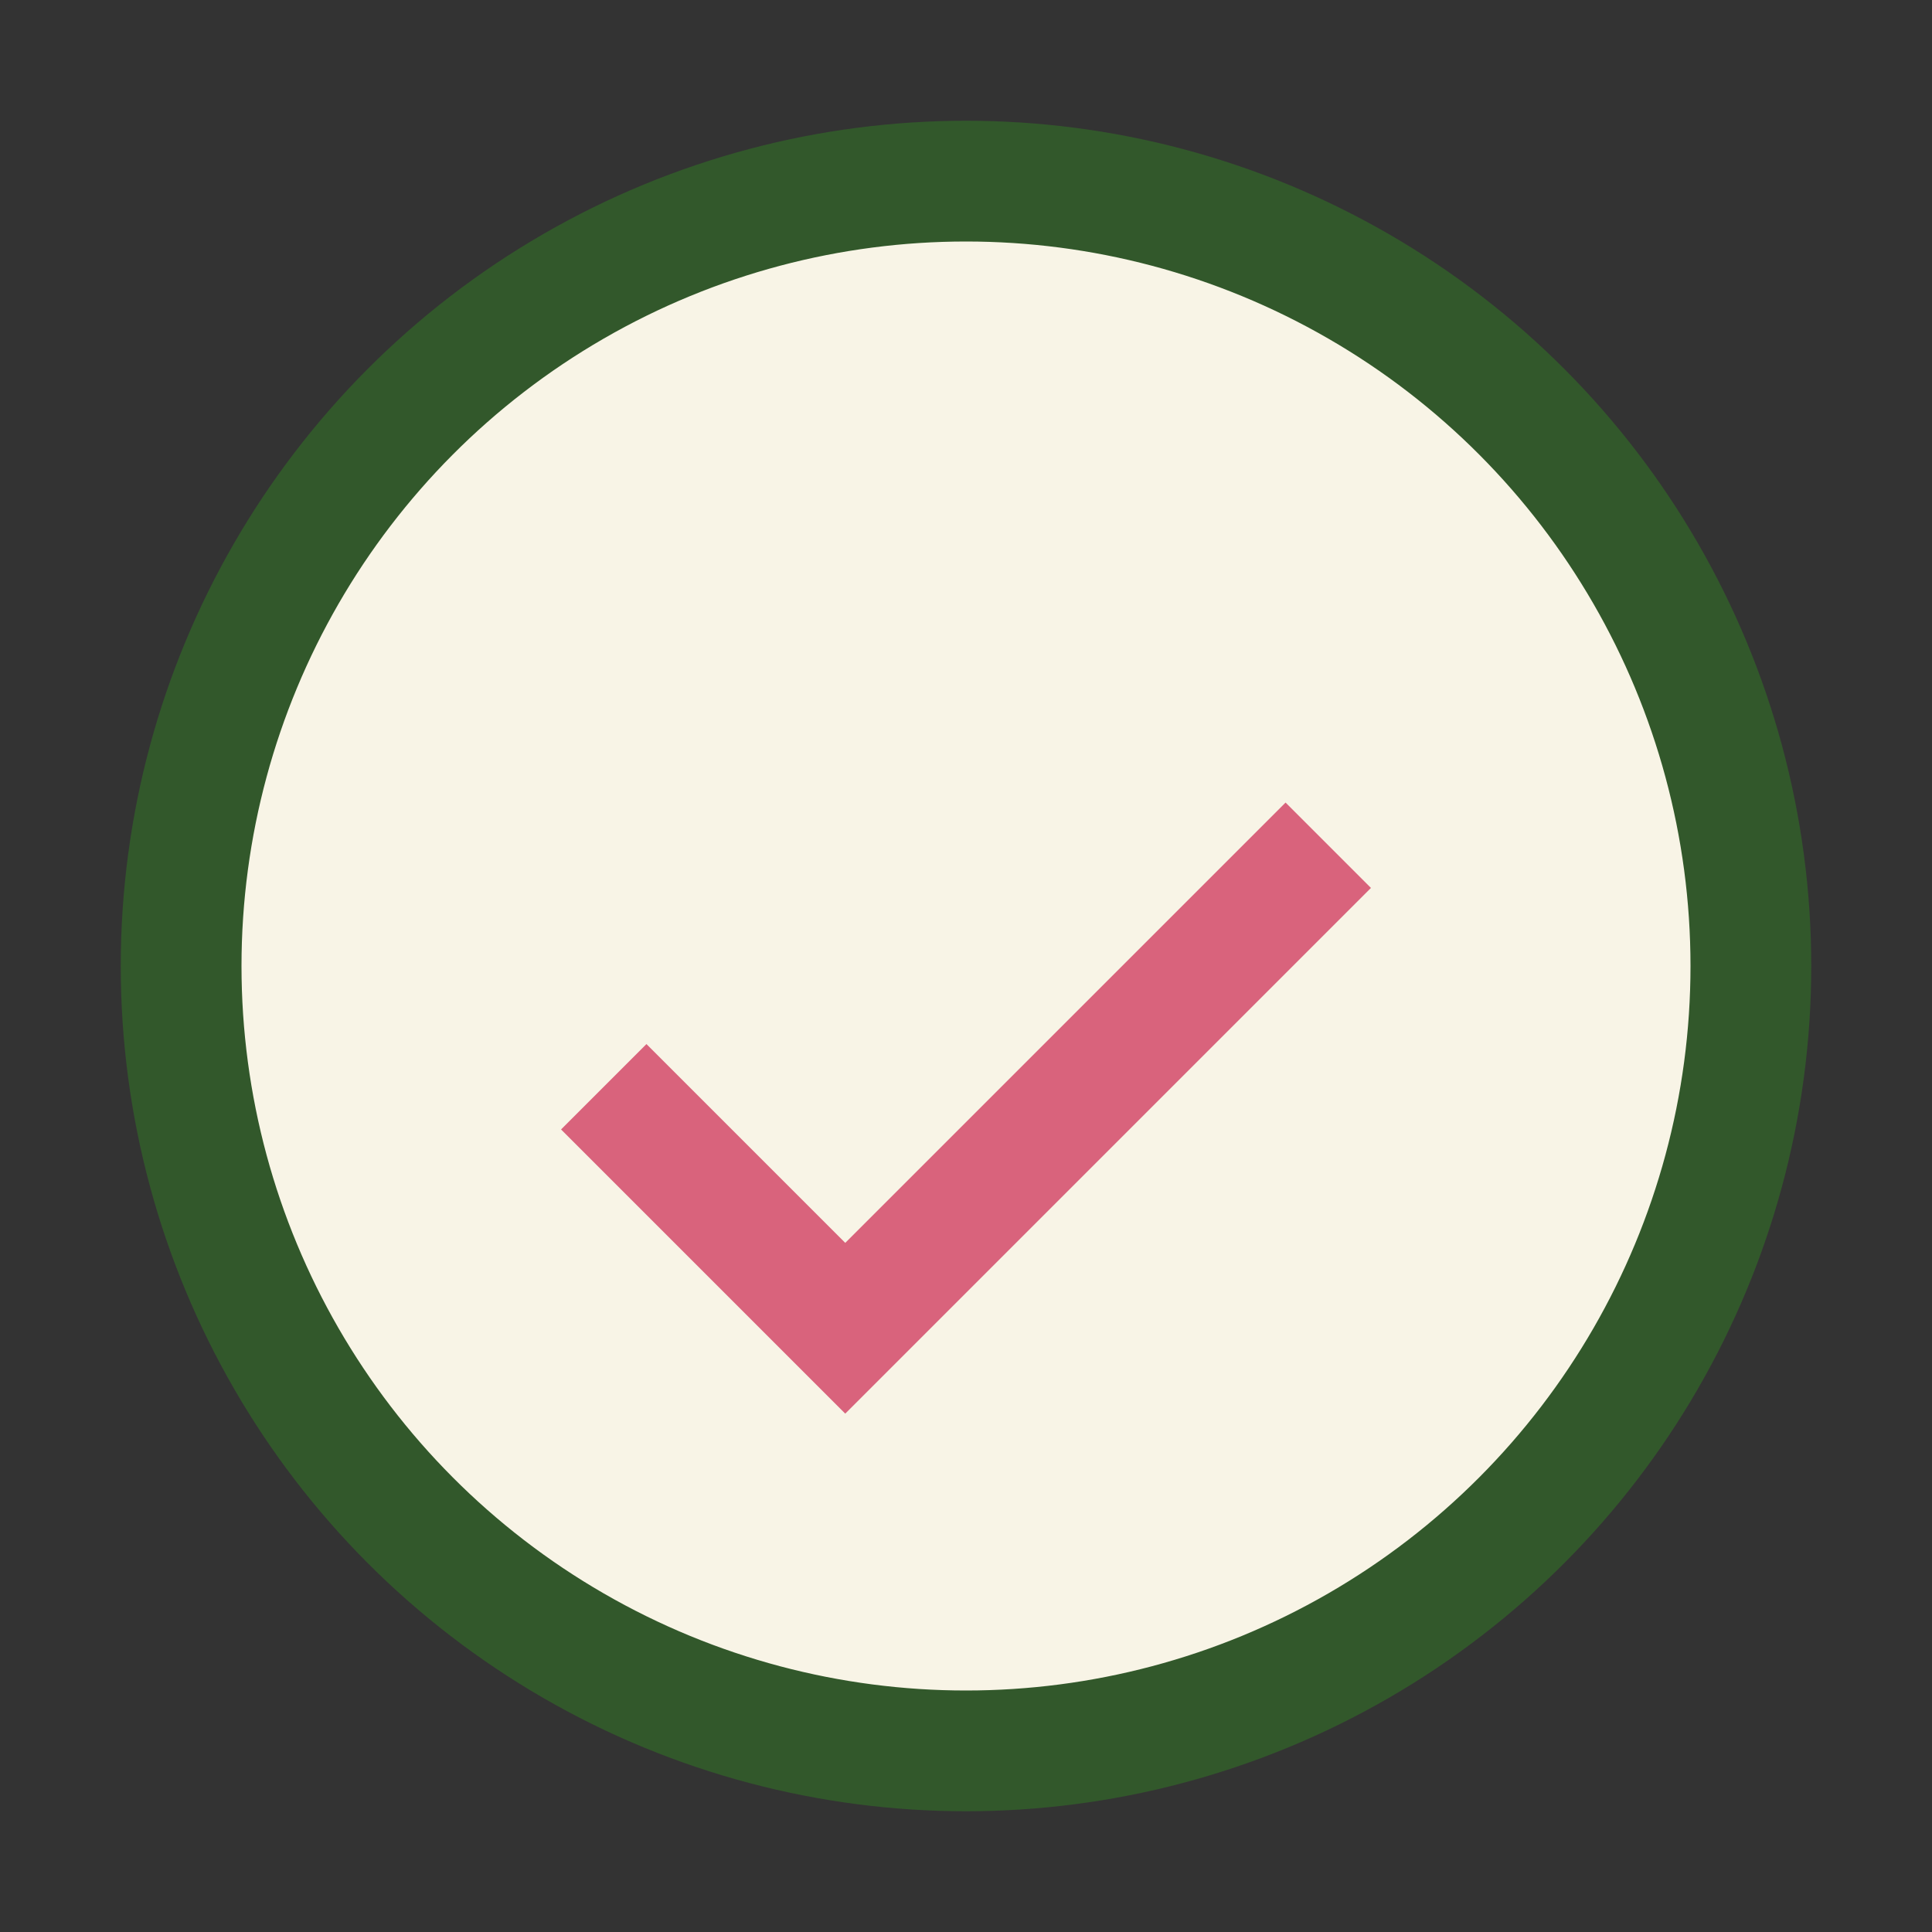
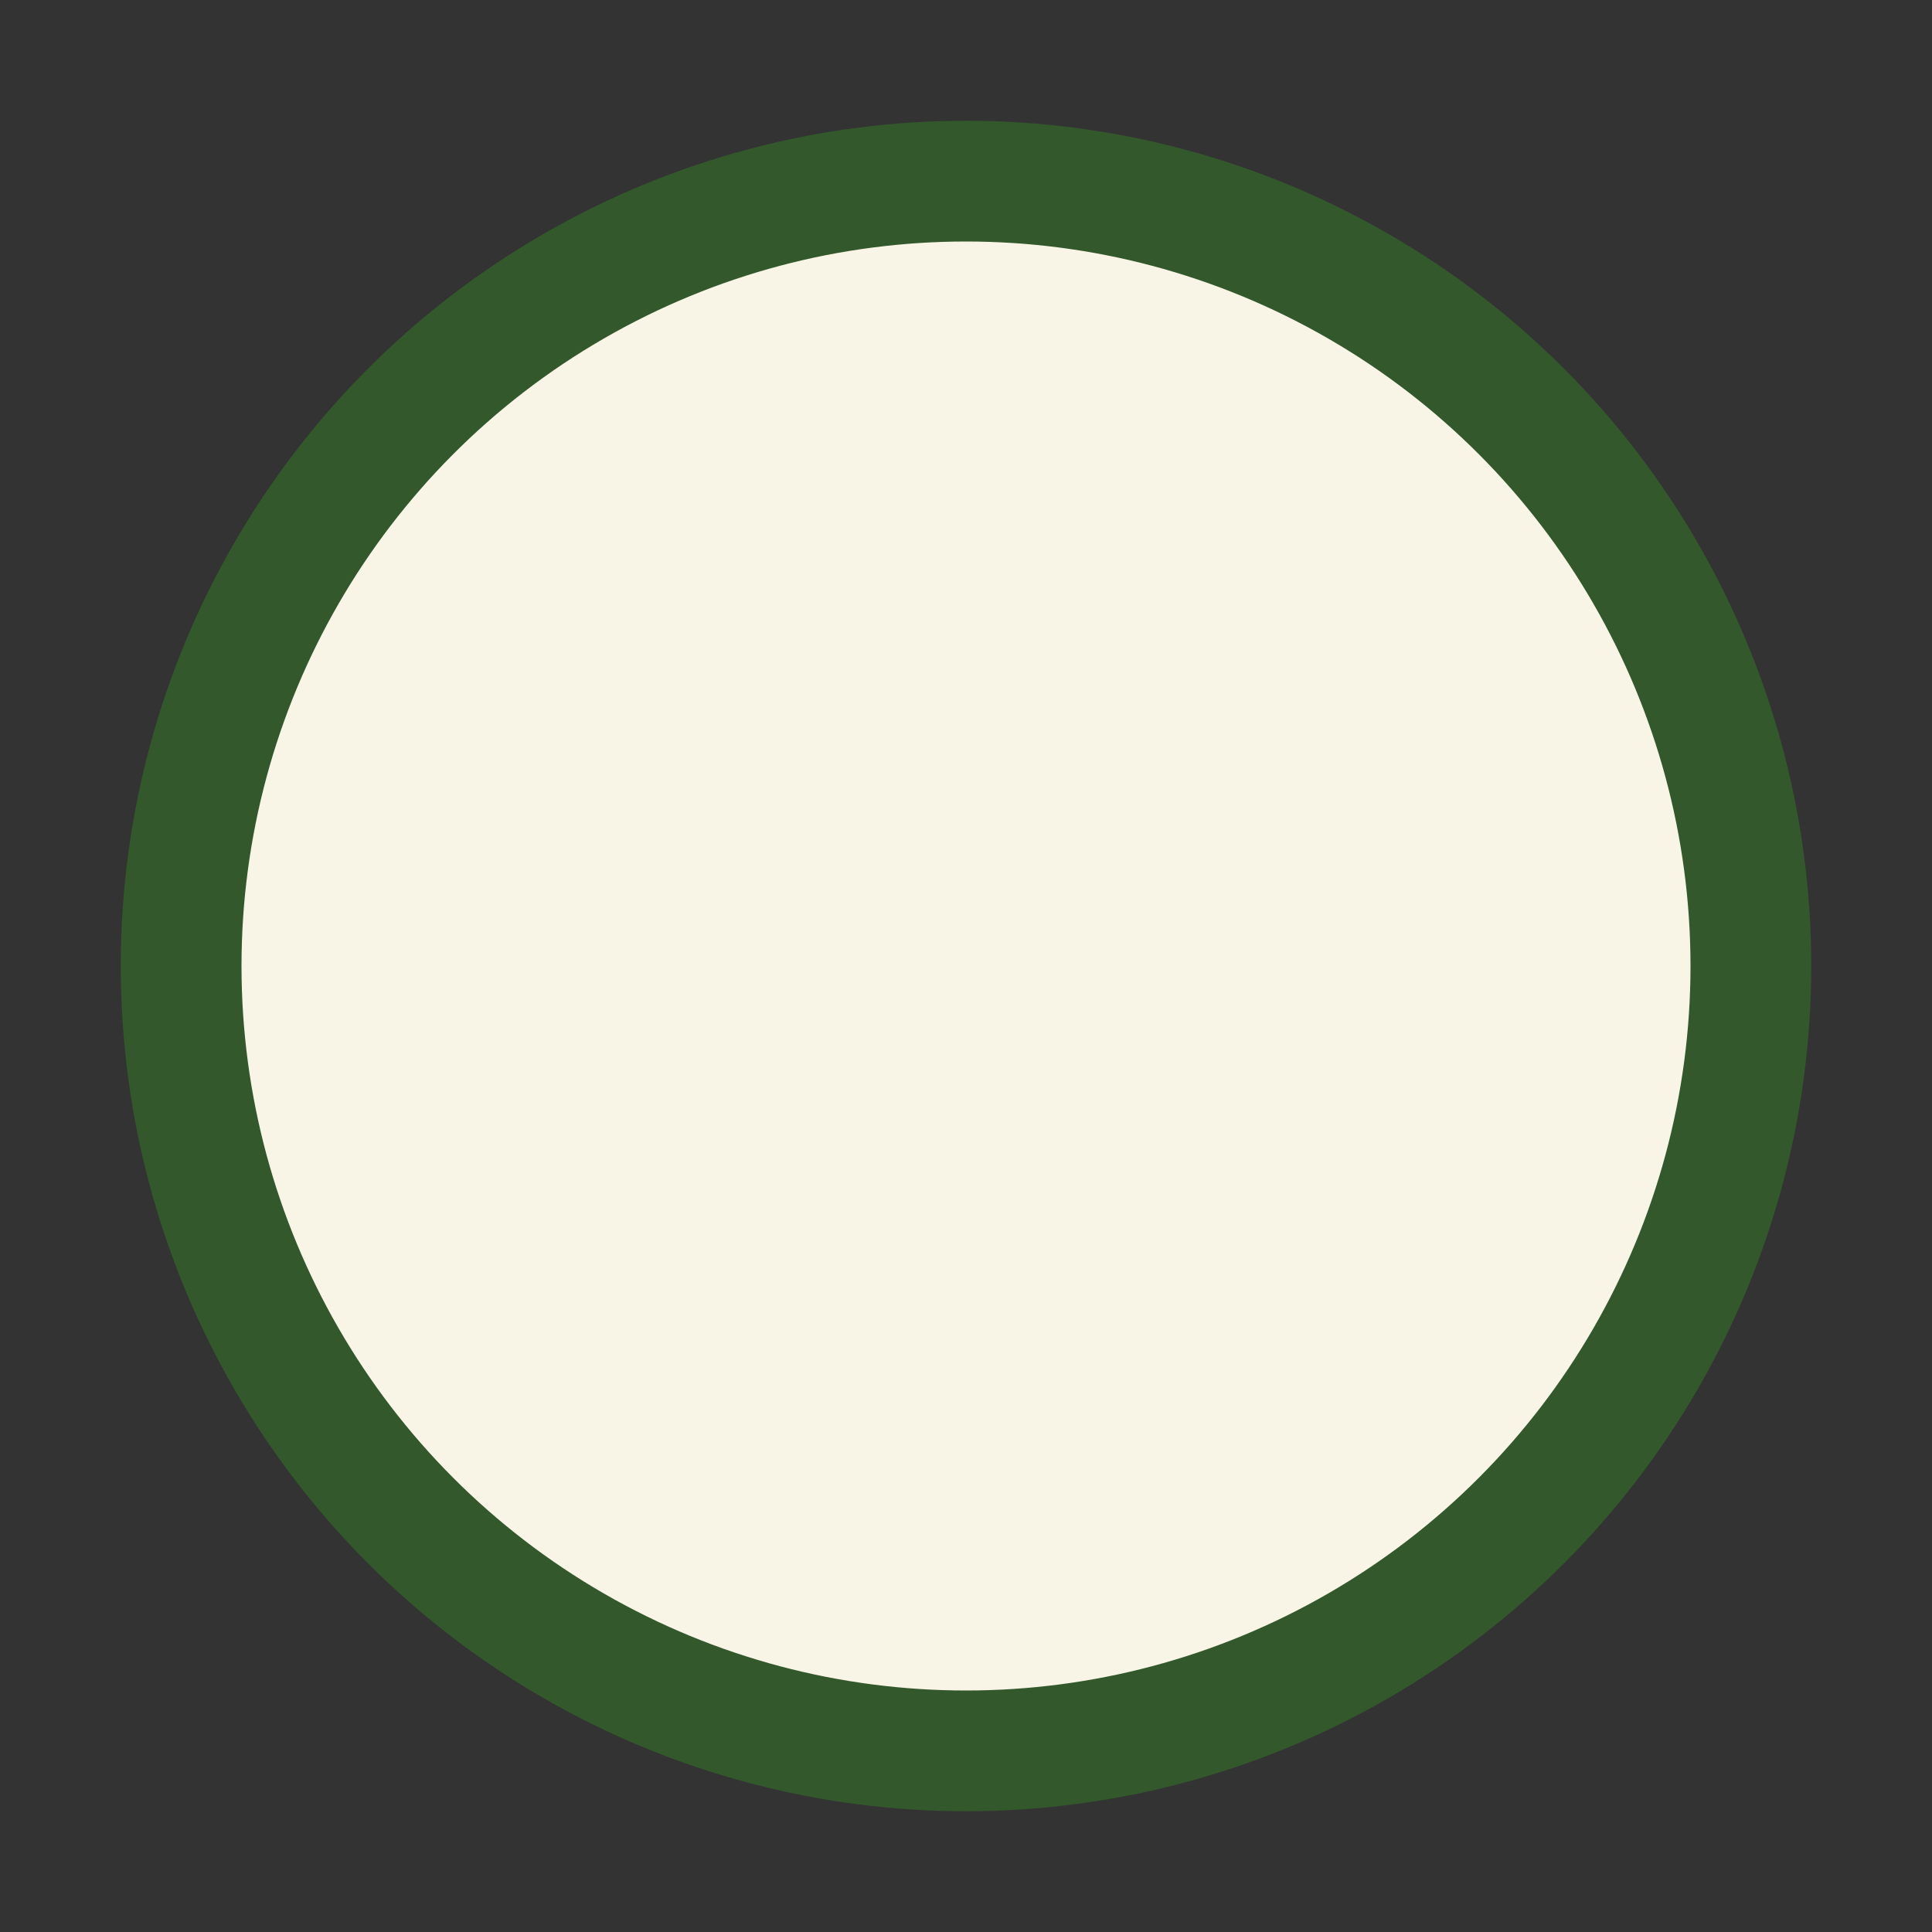
<svg xmlns="http://www.w3.org/2000/svg" width="32" height="32" viewBox="0 0 32 32">
  <rect x="0" y="0" width="32" height="32" fill="#333333" stroke="none" />
  <circle cx="16" cy="16" r="13" fill="#F8F4E6" stroke="#32582B" stroke-width="2" />
-   <path d="M10 18l4 4 8-8" fill="none" stroke="#D9637C" stroke-width="2" />
</svg>